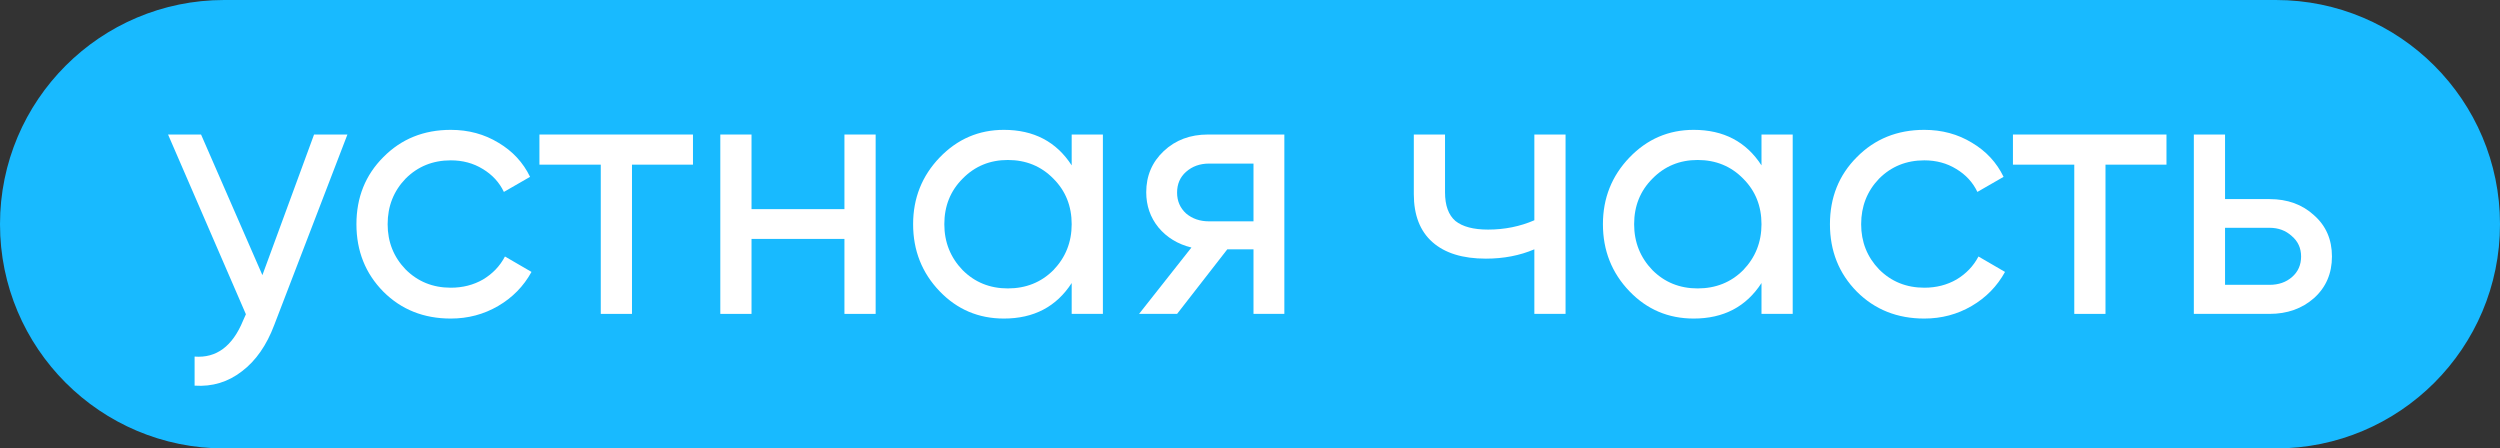
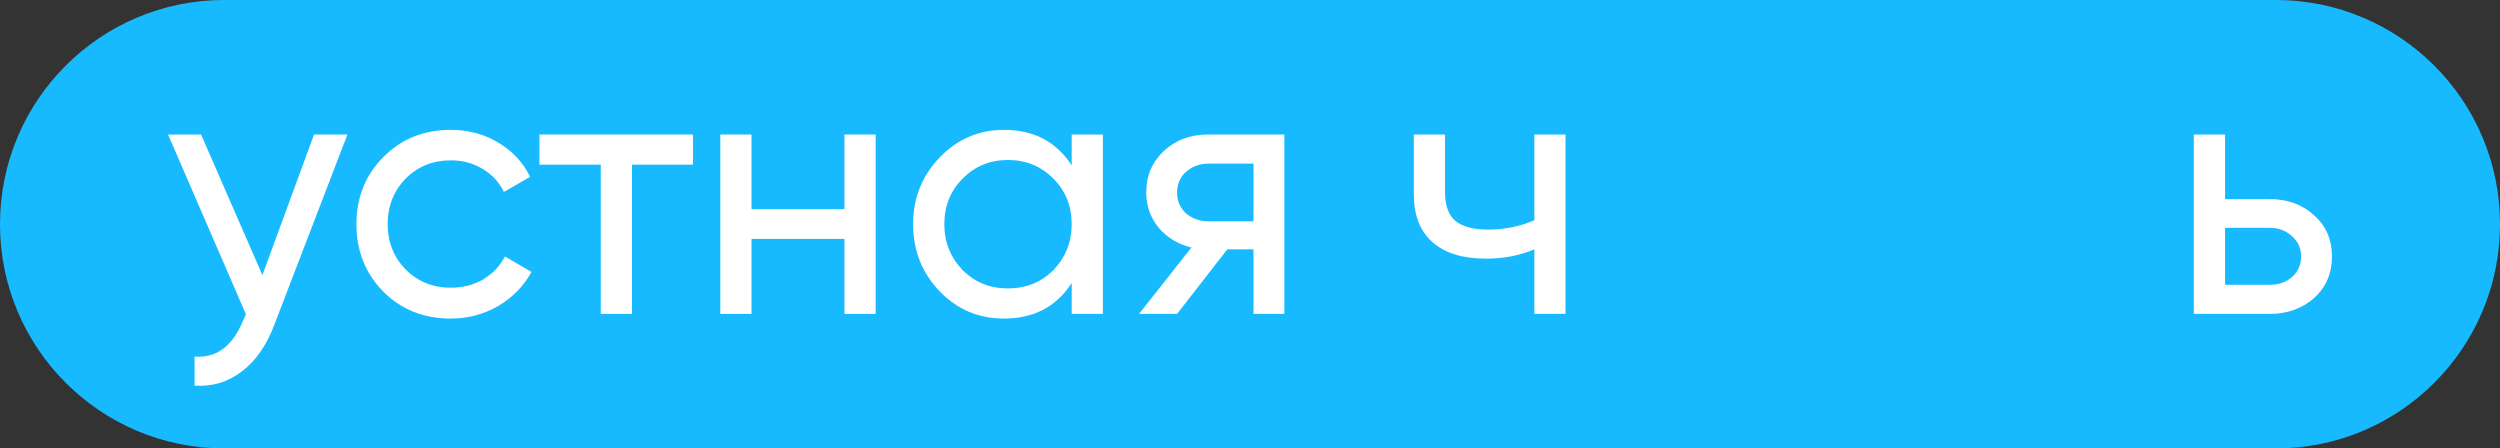
<svg xmlns="http://www.w3.org/2000/svg" width="223" height="40" viewBox="0 0 223 40" fill="none">
  <rect x="0" y="0" width="223" height="40" fill="#333333" stroke="none" />
  <path d="M0 20C0 8.954 8.954 0 20 0H203C214.046 0 223 8.954 223 20C223 31.046 214.046 40 203 40H20C8.954 40 0 31.046 0 20Z" fill="#18BAFF" />
  <path d="M23.406 24.543L28.014 11.999H30.99L24.462 28.991C23.779 30.805 22.82 32.181 21.582 33.119C20.345 34.079 18.937 34.506 17.358 34.399V31.807C19.299 31.957 20.739 30.89 21.678 28.607L21.934 28.031L14.99 11.999H17.934L23.406 24.543Z" fill="white" />
  <path d="M40.21 28.415C37.799 28.415 35.794 27.615 34.194 26.015C32.594 24.394 31.794 22.389 31.794 19.999C31.794 17.61 32.594 15.615 34.194 14.015C35.794 12.394 37.799 11.583 40.21 11.583C41.788 11.583 43.207 11.967 44.466 12.735C45.724 13.482 46.663 14.495 47.282 15.775L44.946 17.119C44.541 16.266 43.911 15.583 43.058 15.071C42.226 14.559 41.276 14.303 40.21 14.303C38.61 14.303 37.266 14.847 36.178 15.935C35.111 17.045 34.578 18.399 34.578 19.999C34.578 21.578 35.111 22.922 36.178 24.031C37.266 25.119 38.61 25.663 40.21 25.663C41.276 25.663 42.236 25.418 43.09 24.927C43.943 24.415 44.594 23.733 45.042 22.879L47.41 24.255C46.706 25.535 45.714 26.549 44.434 27.295C43.154 28.042 41.746 28.415 40.21 28.415Z" fill="white" />
  <path d="M48.117 11.999H61.813V14.687H56.373V27.999H53.589V14.687H48.117V11.999Z" fill="white" />
  <path d="M75.324 18.655V11.999H78.108V27.999H75.324V21.311H67.036V27.999H64.252V11.999H67.036V18.655H75.324Z" fill="white" />
  <path d="M95.594 14.751V11.999H98.378V27.999H95.594V25.247C94.229 27.359 92.213 28.415 89.546 28.415C87.285 28.415 85.376 27.605 83.818 25.983C82.24 24.341 81.45 22.346 81.45 19.999C81.45 17.674 82.24 15.69 83.818 14.047C85.397 12.405 87.306 11.583 89.546 11.583C92.213 11.583 94.229 12.639 95.594 14.751ZM89.898 25.727C91.519 25.727 92.874 25.183 93.962 24.095C95.05 22.965 95.594 21.599 95.594 19.999C95.594 18.378 95.05 17.023 93.962 15.935C92.874 14.826 91.519 14.271 89.898 14.271C88.298 14.271 86.954 14.826 85.866 15.935C84.778 17.023 84.234 18.378 84.234 19.999C84.234 21.599 84.778 22.965 85.866 24.095C86.954 25.183 88.298 25.727 89.898 25.727Z" fill="white" />
  <path d="M107.748 11.999H114.564V27.999H111.812V22.239H109.476L104.996 27.999H101.604L106.276 22.079C105.06 21.781 104.079 21.183 103.332 20.287C102.607 19.391 102.244 18.346 102.244 17.151C102.244 15.679 102.767 14.453 103.812 13.471C104.857 12.49 106.169 11.999 107.748 11.999ZM107.844 19.743H111.812V14.591H107.844C107.033 14.591 106.351 14.837 105.796 15.327C105.263 15.797 104.996 16.415 104.996 17.183C104.996 17.93 105.263 18.549 105.796 19.039C106.351 19.509 107.033 19.743 107.844 19.743Z" fill="white" />
  <path d="M136.864 19.647V11.999H139.648V27.999H136.864V22.239C135.562 22.794 134.122 23.071 132.544 23.071C130.474 23.071 128.885 22.581 127.776 21.599C126.666 20.618 126.112 19.189 126.112 17.311V11.999H128.896V17.151C128.896 18.325 129.205 19.178 129.824 19.711C130.464 20.223 131.434 20.479 132.736 20.479C134.208 20.479 135.584 20.202 136.864 19.647Z" fill="white" />
-   <path d="M157.125 14.751V11.999H159.909V27.999H157.125V25.247C155.76 27.359 153.744 28.415 151.077 28.415C148.816 28.415 146.907 27.605 145.349 25.983C143.771 24.341 142.981 22.346 142.981 19.999C142.981 17.674 143.771 15.69 145.349 14.047C146.928 12.405 148.837 11.583 151.077 11.583C153.744 11.583 155.76 12.639 157.125 14.751ZM151.429 25.727C153.051 25.727 154.405 25.183 155.493 24.095C156.581 22.965 157.125 21.599 157.125 19.999C157.125 18.378 156.581 17.023 155.493 15.935C154.405 14.826 153.051 14.271 151.429 14.271C149.829 14.271 148.485 14.826 147.397 15.935C146.309 17.023 145.765 18.378 145.765 19.999C145.765 21.599 146.309 22.965 147.397 24.095C148.485 25.183 149.829 25.727 151.429 25.727Z" fill="white" />
-   <path d="M171.647 28.415C169.237 28.415 167.231 27.615 165.631 26.015C164.031 24.394 163.231 22.389 163.231 19.999C163.231 17.61 164.031 15.615 165.631 14.015C167.231 12.394 169.237 11.583 171.647 11.583C173.226 11.583 174.645 11.967 175.903 12.735C177.162 13.482 178.101 14.495 178.719 15.775L176.383 17.119C175.978 16.266 175.349 15.583 174.495 15.071C173.663 14.559 172.714 14.303 171.647 14.303C170.047 14.303 168.703 14.847 167.615 15.935C166.549 17.045 166.015 18.399 166.015 19.999C166.015 21.578 166.549 22.922 167.615 24.031C168.703 25.119 170.047 25.663 171.647 25.663C172.714 25.663 173.674 25.418 174.527 24.927C175.381 24.415 176.031 23.733 176.479 22.879L178.847 24.255C178.143 25.535 177.151 26.549 175.871 27.295C174.591 28.042 173.183 28.415 171.647 28.415Z" fill="white" />
-   <path d="M179.554 11.999H193.25V14.687H187.81V27.999H185.026V14.687H179.554V11.999Z" fill="white" />
  <path d="M198.474 17.759H202.442C204.042 17.759 205.365 18.239 206.41 19.199C207.477 20.138 208.01 21.365 208.01 22.879C208.01 24.394 207.477 25.631 206.41 26.591C205.343 27.53 204.021 27.999 202.442 27.999H195.69V11.999H198.474V17.759ZM198.474 25.407H202.442C203.253 25.407 203.925 25.173 204.458 24.703C204.991 24.234 205.258 23.626 205.258 22.879C205.258 22.133 204.981 21.525 204.426 21.055C203.893 20.565 203.231 20.319 202.442 20.319H198.474V25.407Z" fill="white" />
</svg>